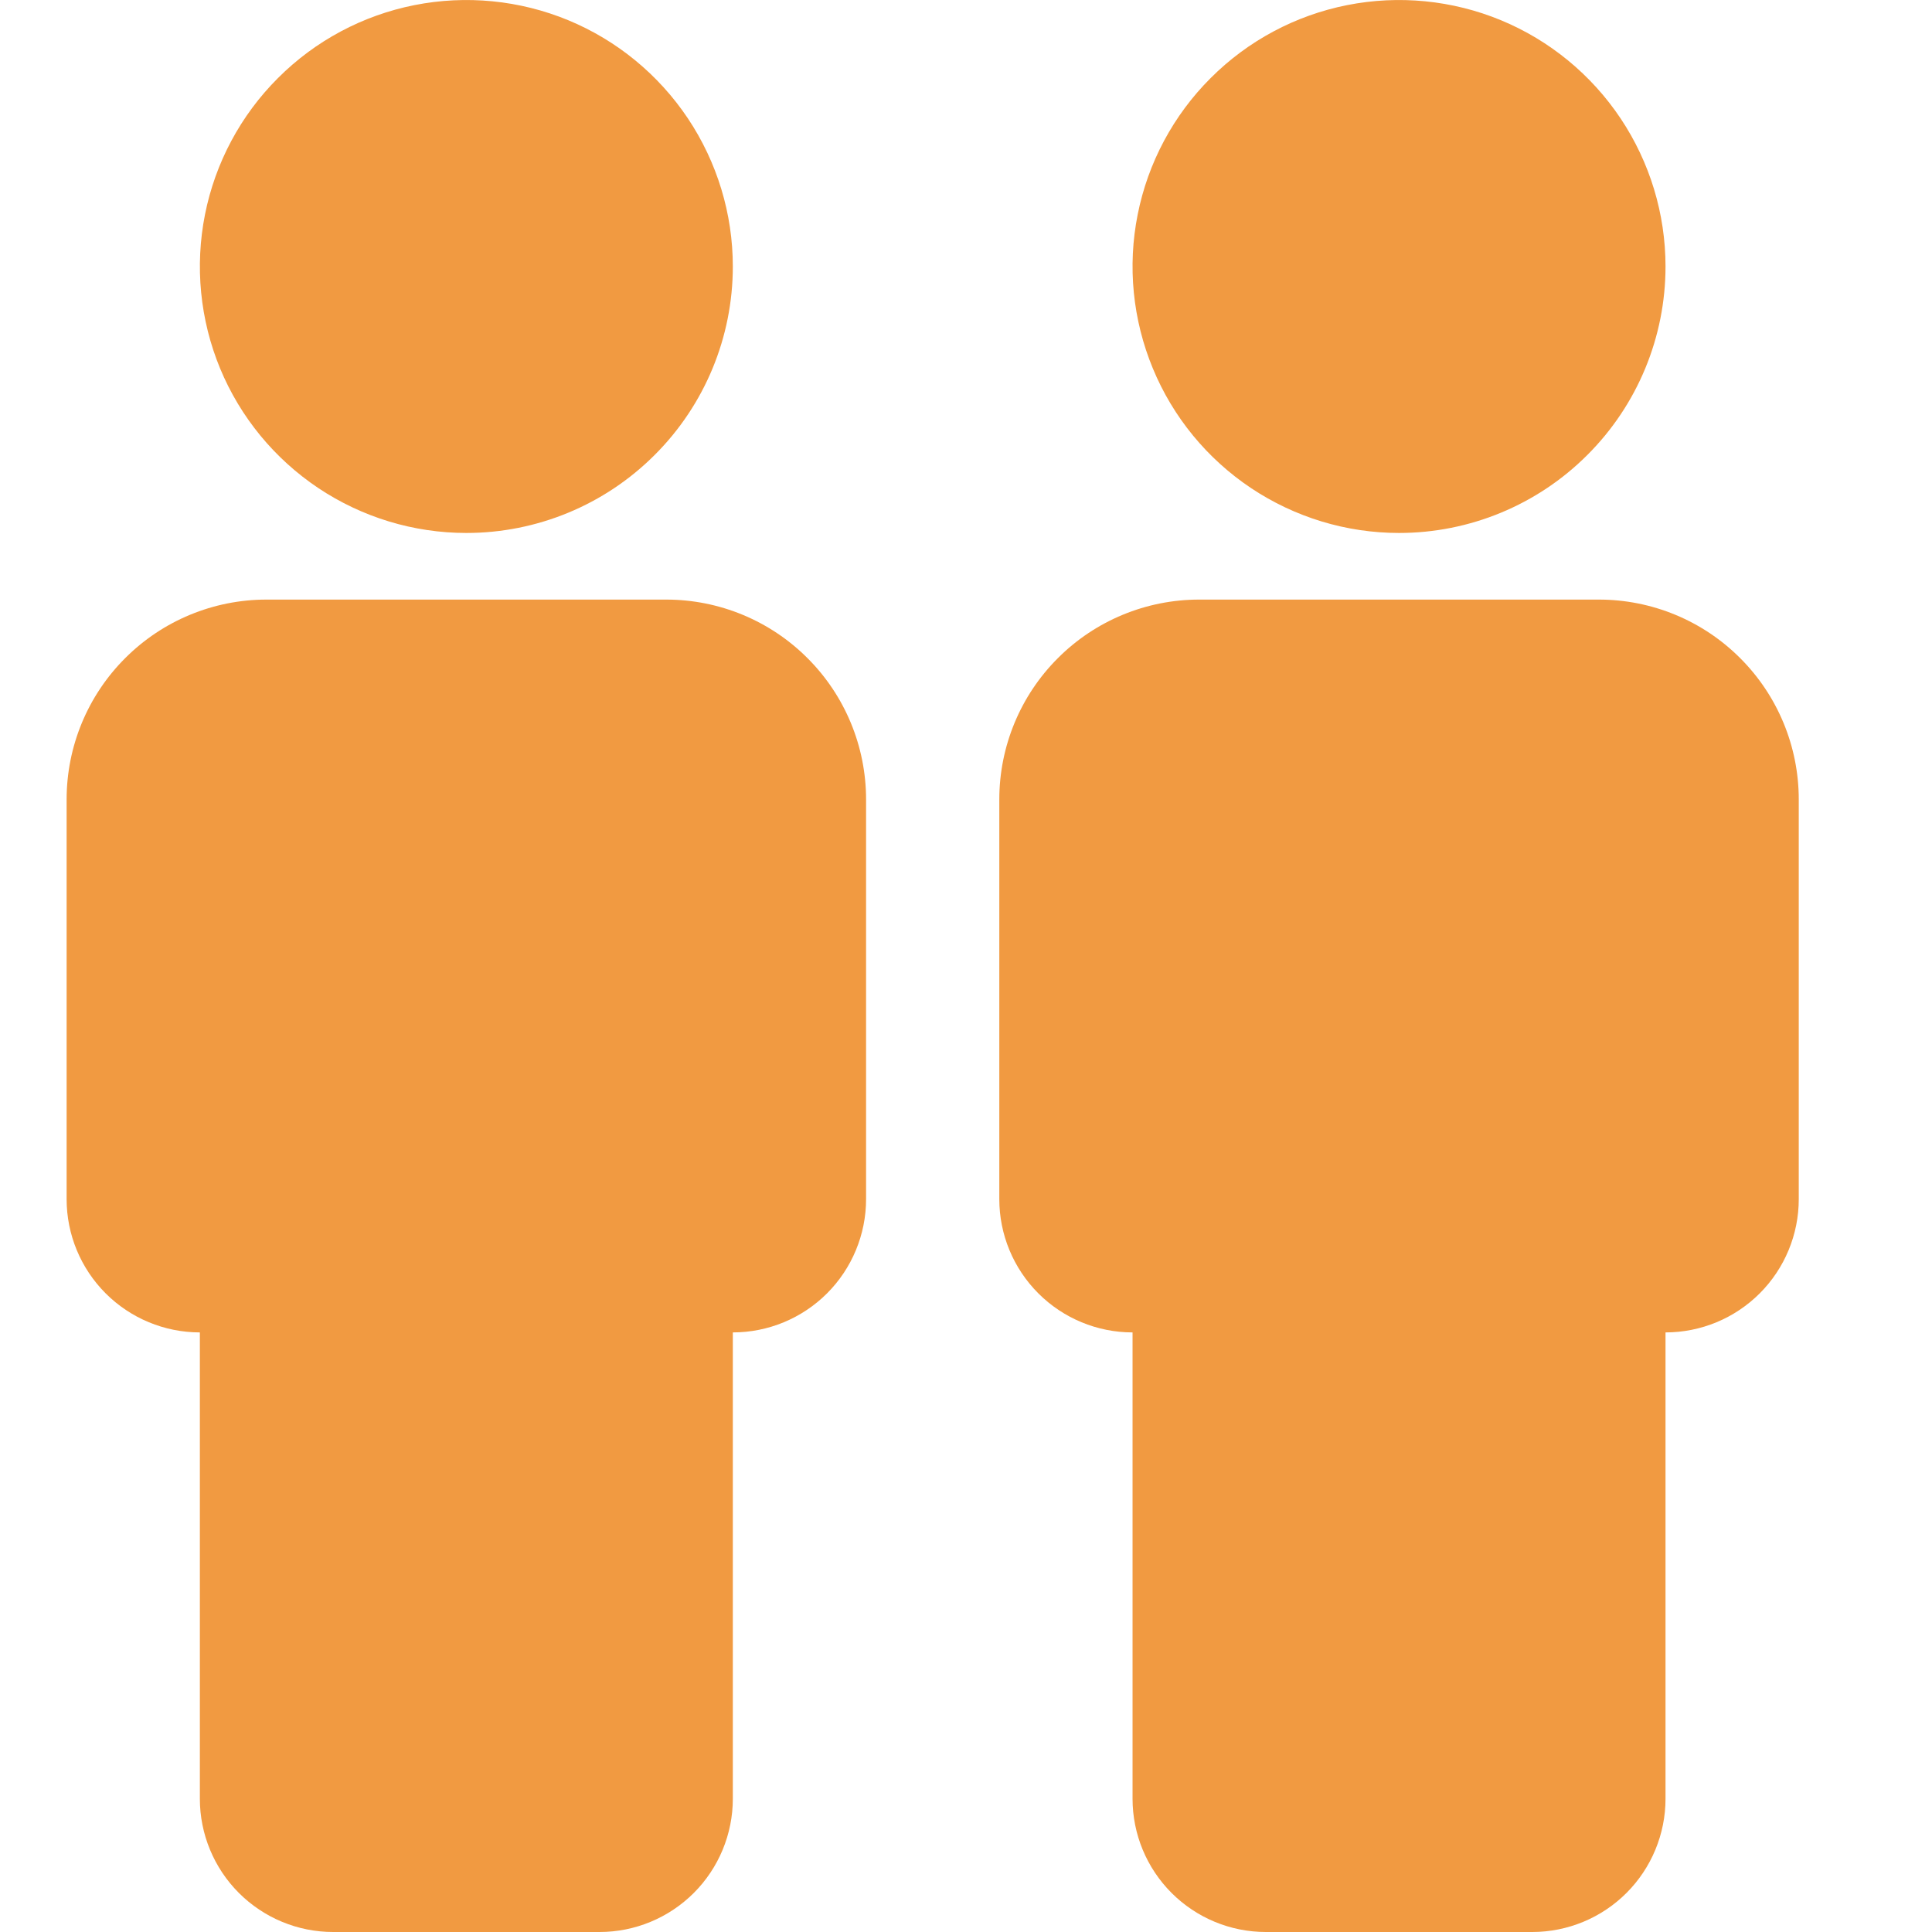
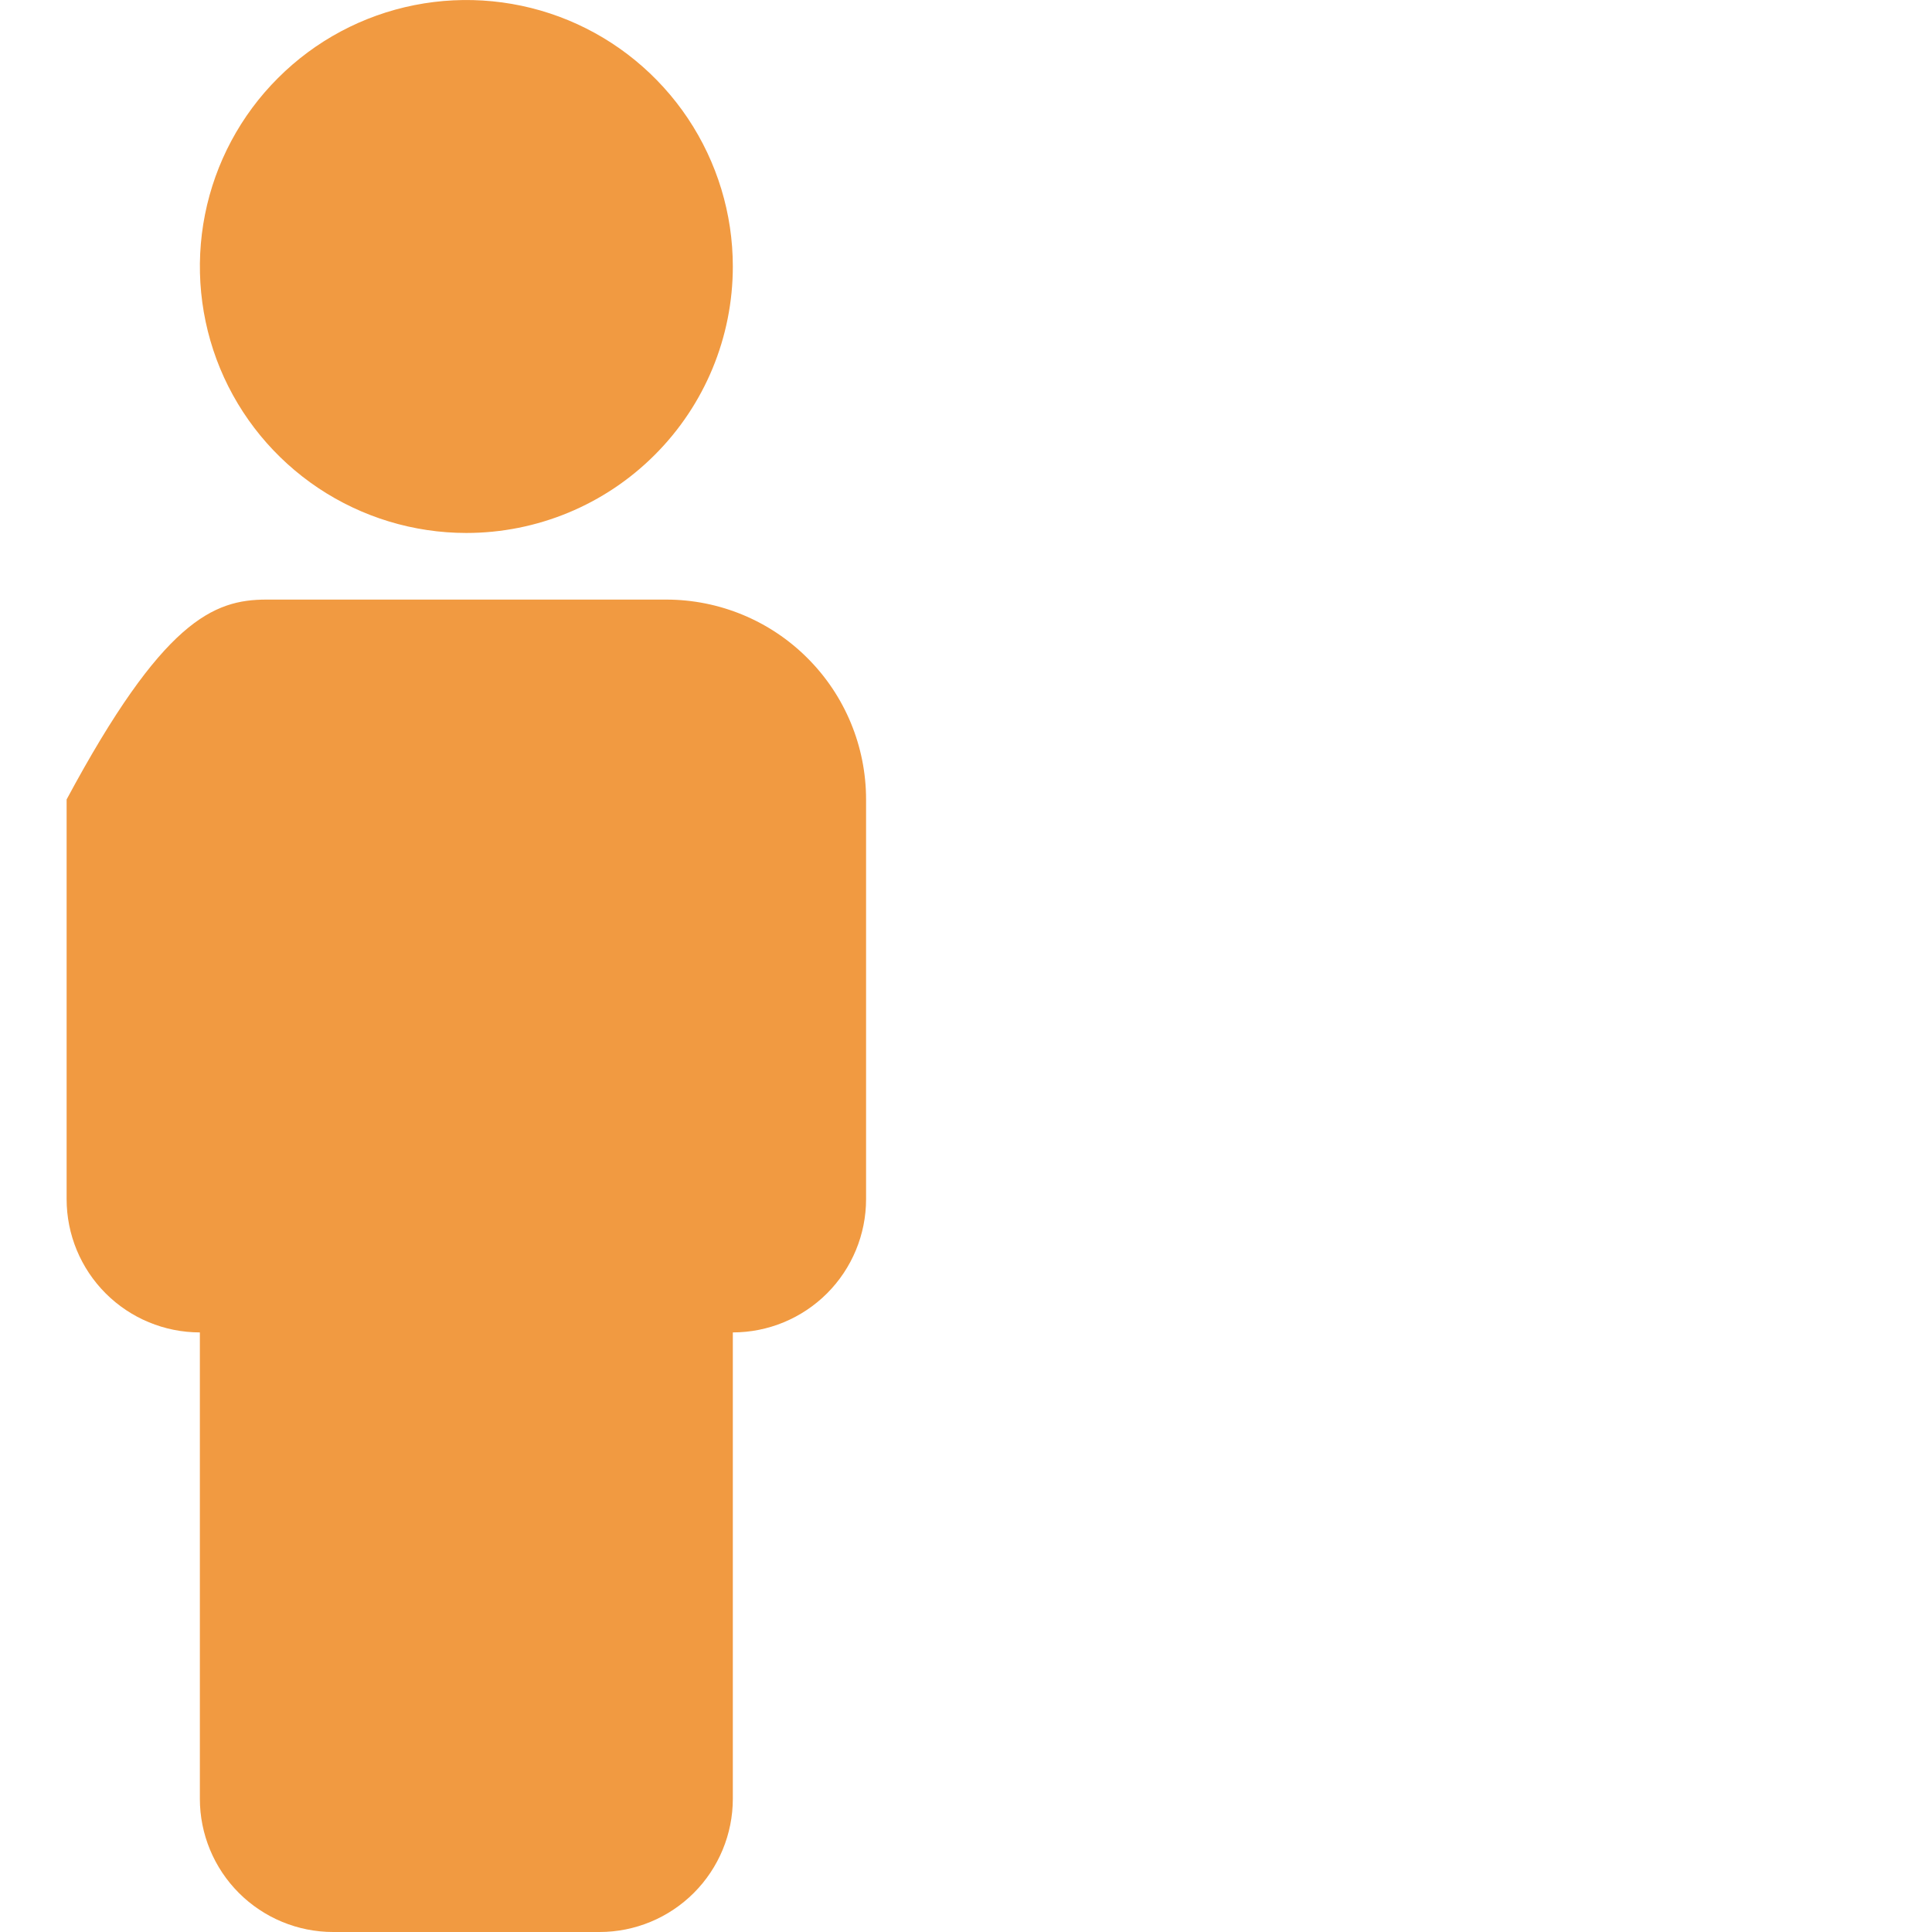
<svg xmlns="http://www.w3.org/2000/svg" width="29" height="29" viewBox="0 0 29 29" fill="none">
-   <path d="M9 29H5C4.47 29 3.961 28.789 3.586 28.414C3.211 28.039 3 27.53 3 27V20C2.47 20 1.961 19.789 1.586 19.414C1.211 19.039 1 18.53 1 18V12C1 11.204 1.316 10.441 1.879 9.879C2.441 9.316 3.204 9 4 9H10C10.796 9 11.559 9.316 12.121 9.879C12.684 10.441 13 11.204 13 12V18C13 18.53 12.789 19.039 12.414 19.414C12.039 19.789 11.53 20 11 20V27C11 27.53 10.789 28.039 10.414 28.414C10.039 28.789 9.53 29 9 29ZM7 8C6.209 8 5.436 7.765 4.778 7.326C4.12 6.886 3.607 6.262 3.304 5.531C3.002 4.8 2.923 3.996 3.077 3.22C3.231 2.444 3.612 1.731 4.172 1.172C4.731 0.612 5.444 0.231 6.22 0.077C6.996 -0.077 7.8 0.002 8.531 0.304C9.262 0.607 9.886 1.12 10.326 1.778C10.765 2.436 11 3.209 11 4C11 5.061 10.579 6.078 9.828 6.828C9.078 7.579 8.061 8 7 8Z" fill="#F19A41" />
-   <path d="M23 29H19C18.47 29 17.961 28.789 17.586 28.414C17.211 28.039 17 27.53 17 27V20C16.47 20 15.961 19.789 15.586 19.414C15.211 19.039 15 18.53 15 18V12C15 11.204 15.316 10.441 15.879 9.879C16.441 9.316 17.204 9 18 9H24C24.796 9 25.559 9.316 26.121 9.879C26.684 10.441 27 11.204 27 12V18C27 18.53 26.789 19.039 26.414 19.414C26.039 19.789 25.53 20 25 20V27C25 27.53 24.789 28.039 24.414 28.414C24.039 28.789 23.53 29 23 29ZM21 8C20.209 8 19.436 7.765 18.778 7.326C18.12 6.886 17.607 6.262 17.305 5.531C17.002 4.8 16.922 3.996 17.077 3.22C17.231 2.444 17.612 1.731 18.172 1.172C18.731 0.612 19.444 0.231 20.22 0.077C20.996 -0.077 21.8 0.002 22.531 0.304C23.262 0.607 23.886 1.12 24.326 1.778C24.765 2.436 25 3.209 25 4C25 5.061 24.579 6.078 23.828 6.828C23.078 7.579 22.061 8 21 8Z" fill="#F19A41" />
+   <path d="M9 29H5C4.47 29 3.961 28.789 3.586 28.414C3.211 28.039 3 27.53 3 27V20C2.47 20 1.961 19.789 1.586 19.414C1.211 19.039 1 18.53 1 18V12C2.441 9.316 3.204 9 4 9H10C10.796 9 11.559 9.316 12.121 9.879C12.684 10.441 13 11.204 13 12V18C13 18.53 12.789 19.039 12.414 19.414C12.039 19.789 11.53 20 11 20V27C11 27.53 10.789 28.039 10.414 28.414C10.039 28.789 9.53 29 9 29ZM7 8C6.209 8 5.436 7.765 4.778 7.326C4.12 6.886 3.607 6.262 3.304 5.531C3.002 4.8 2.923 3.996 3.077 3.22C3.231 2.444 3.612 1.731 4.172 1.172C4.731 0.612 5.444 0.231 6.22 0.077C6.996 -0.077 7.8 0.002 8.531 0.304C9.262 0.607 9.886 1.12 10.326 1.778C10.765 2.436 11 3.209 11 4C11 5.061 10.579 6.078 9.828 6.828C9.078 7.579 8.061 8 7 8Z" fill="#F19A41" />
</svg>